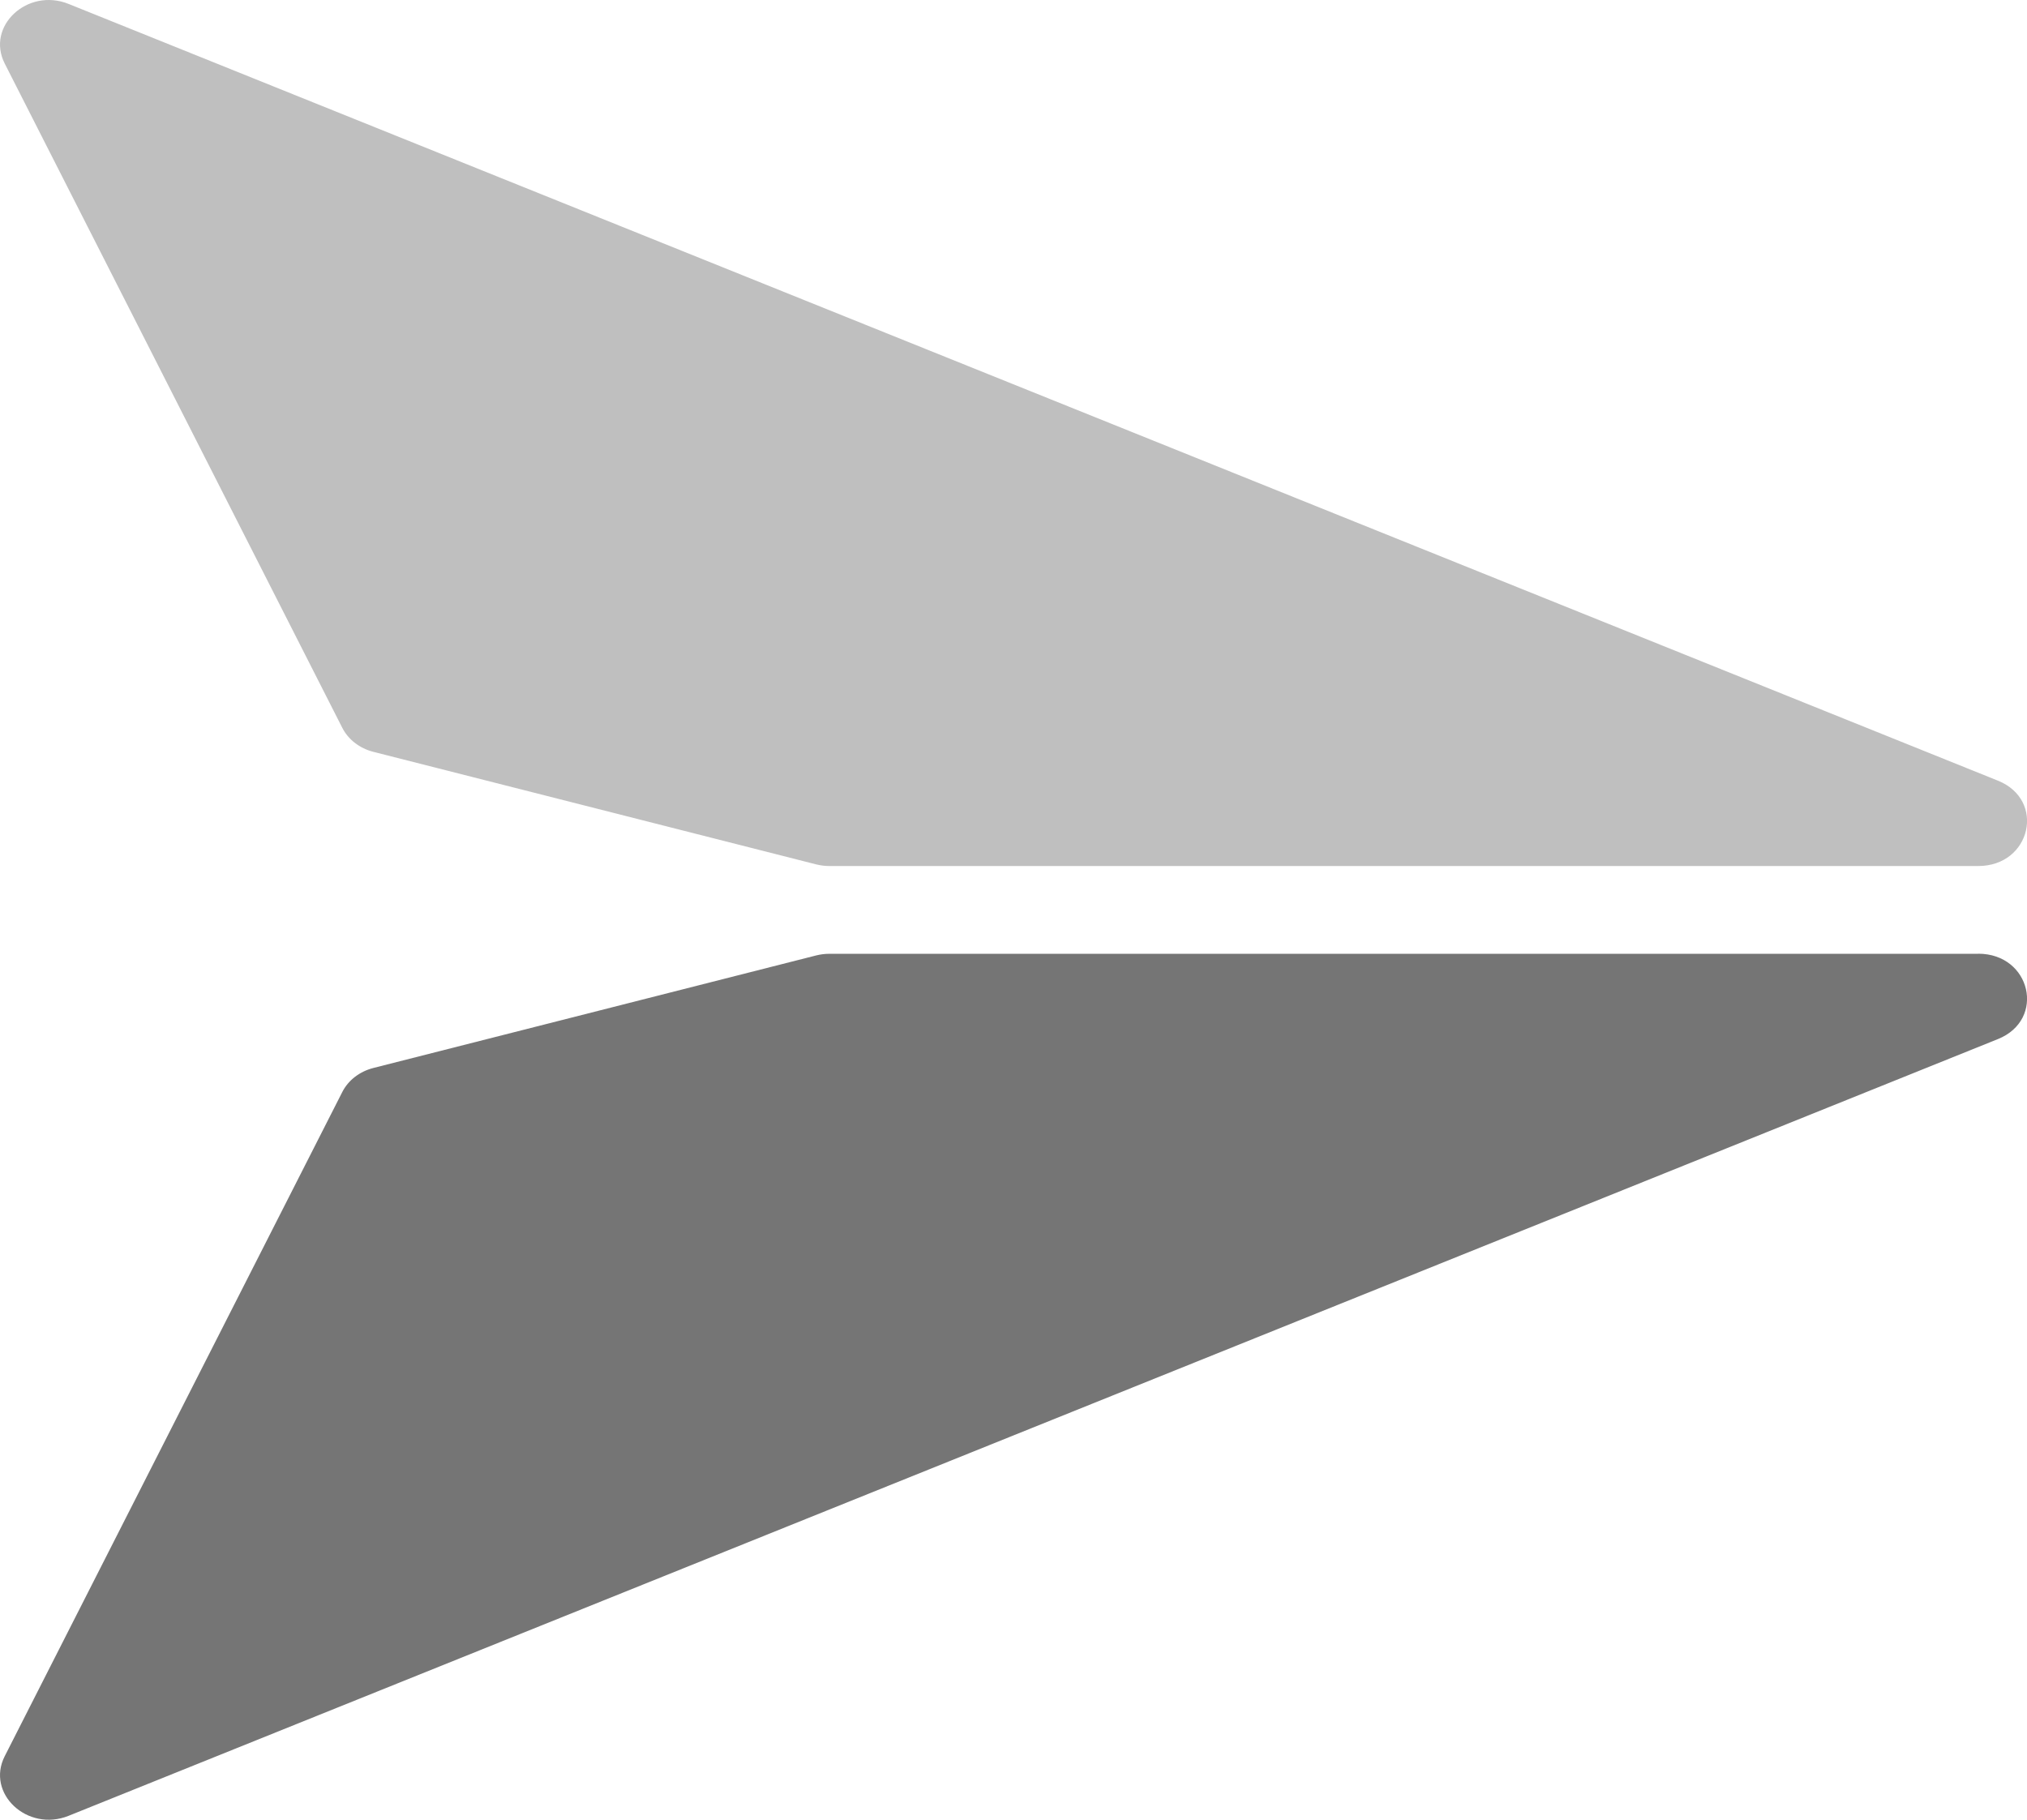
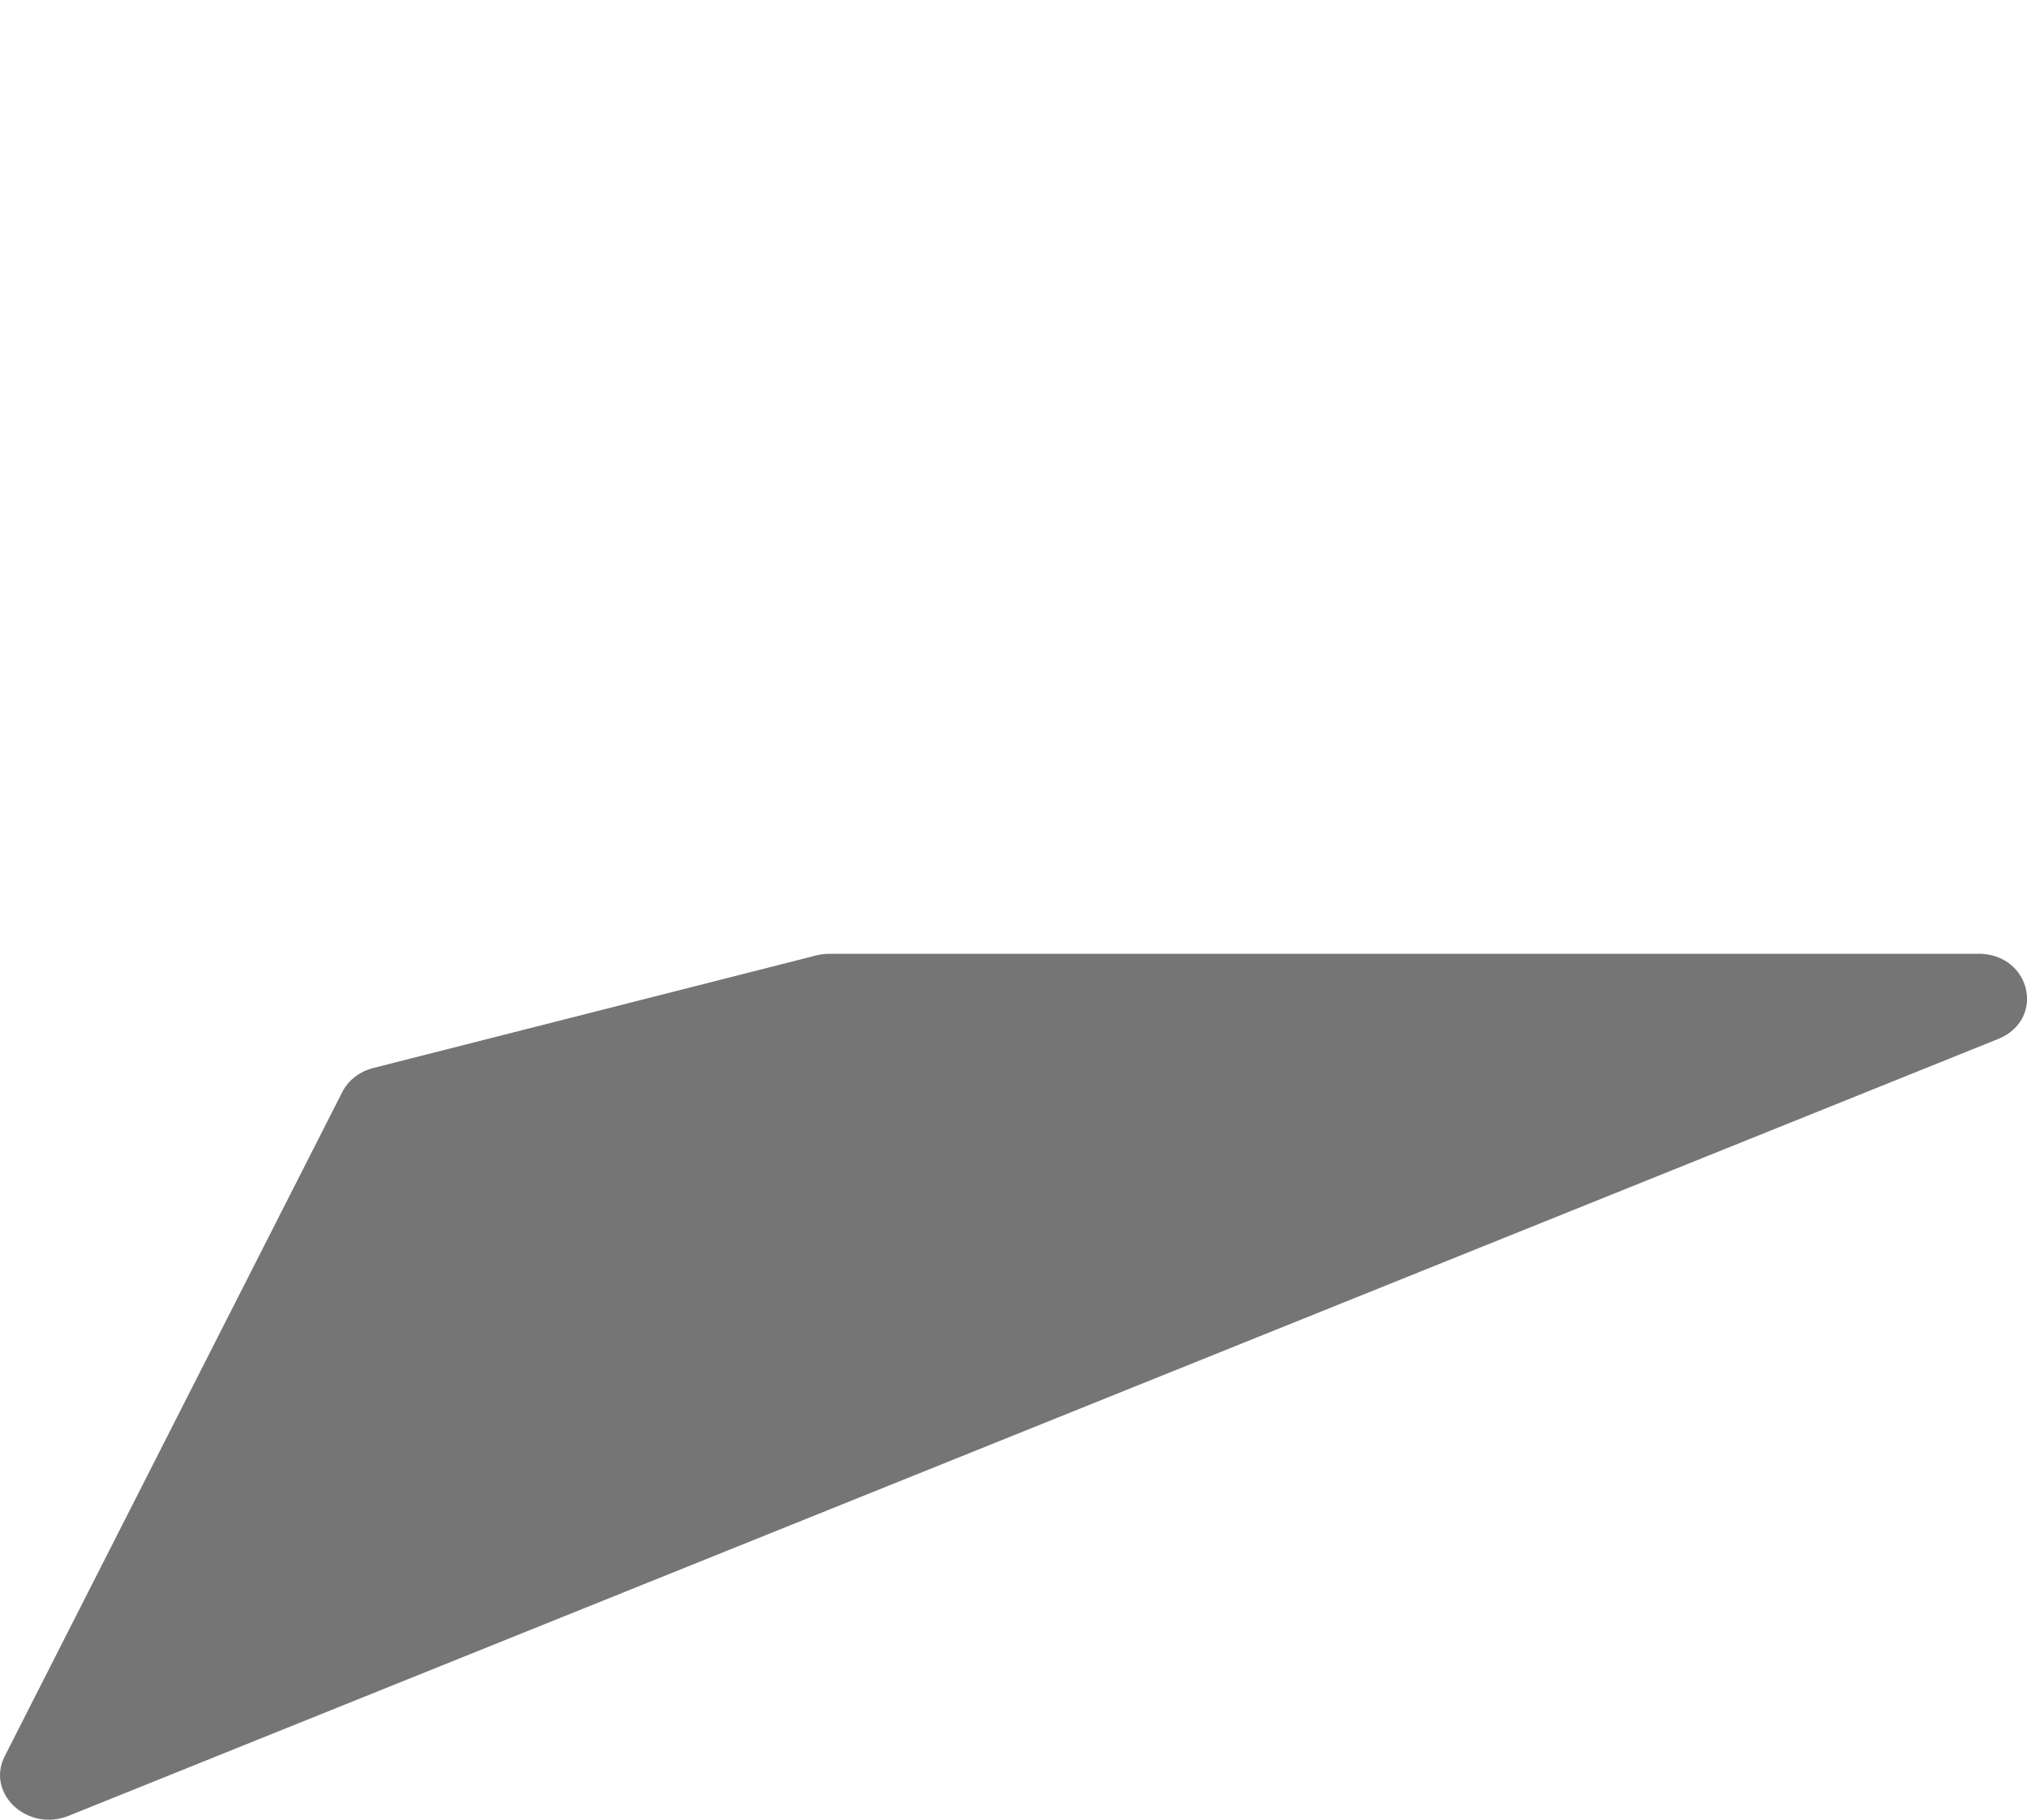
<svg xmlns="http://www.w3.org/2000/svg" id="Livello_3" viewBox="0 0 253.99 228.05">
  <defs>
    <style>.cls-1{fill:#757575;}.cls-2{fill:#bfbfbf;}</style>
  </defs>
-   <path class="cls-2" d="M247.87,108.53H103.92c-.55,0-1.1-.07-1.63-.2l-55.51-14.11c-1.72-.44-3.15-1.54-3.9-3.03L.59,7.96C-1.78,3.29,3.43-1.58,8.59.49l241.75,97.34c6.05,2.43,4.15,10.7-2.46,10.7Z" />
  <path class="cls-1" d="M247.87,119.53H103.92c-.55,0-1.1.07-1.63.2l-55.51,14.11c-1.72.44-3.15,1.54-3.9,3.03L.59,220.09c-2.37,4.67,2.84,9.54,8,7.47l241.75-97.34c6.05-2.43,4.15-10.7-2.46-10.7Z" />
</svg>